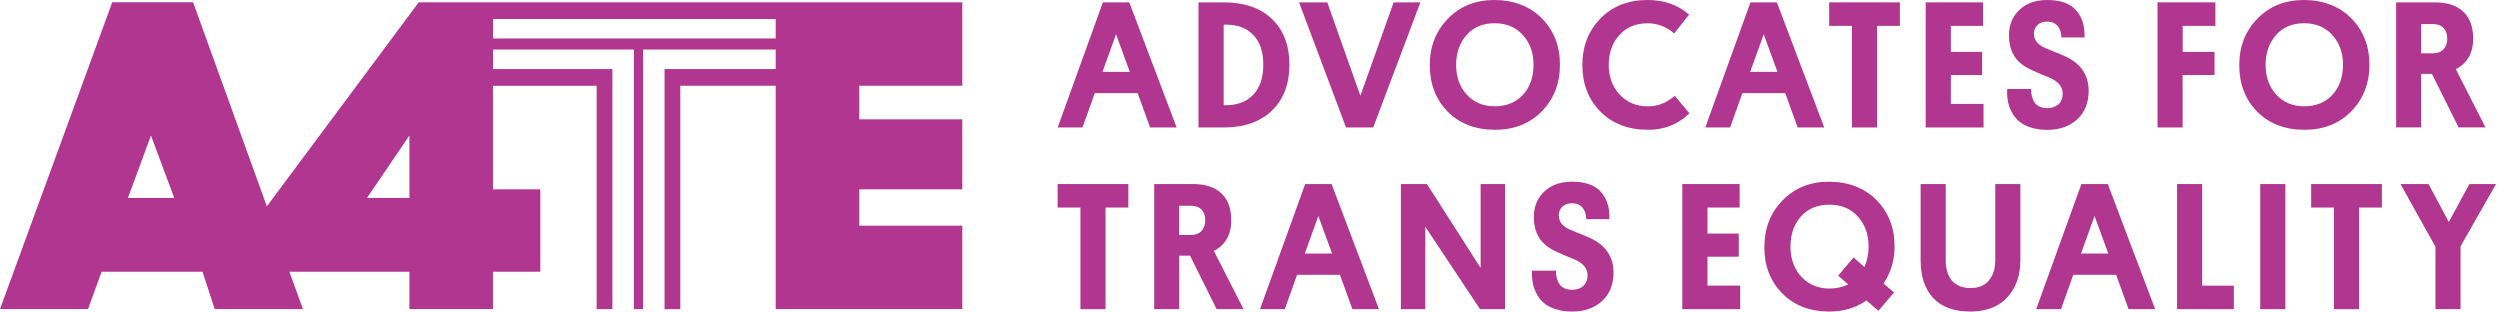
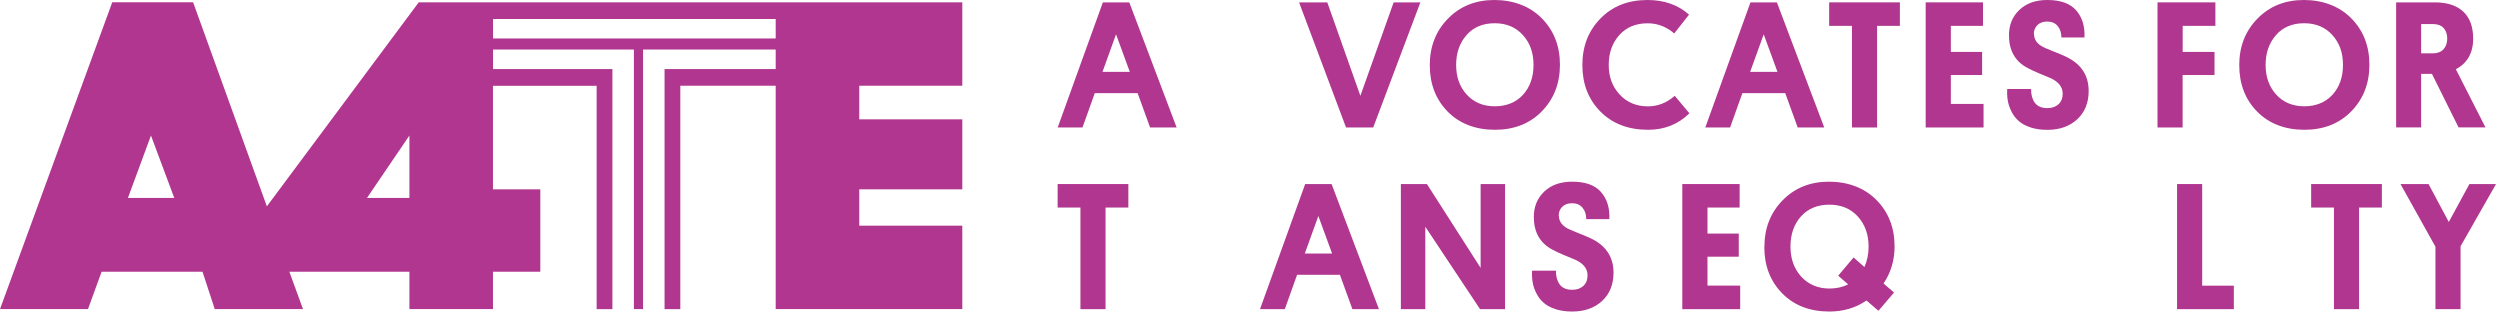
<svg xmlns="http://www.w3.org/2000/svg" fill="none" height="40" viewBox="0 0 321 40" width="321">
  <g clip-path="url(#clip0_1828_42737)">
    <path d="M123.56 11.008V0.296H99.736H63.304H53.768L34.264 26.496L24.792 0.288H14.416L0 39.688H11.296L13.048 34.888H26L27.576 39.688H38.904L37.152 34.888H52.568V39.688H63.296V34.888H69.376V24.312H63.296V11.016H76.608V39.696H78.632V8.864H63.304V6.36H81.392V39.688H82.568V6.36H99.6V8.872H85.328V39.696H87.352V11.008H99.6V39.688H123.56V28.976H110.328V24.312H123.56V15.32H110.328V11.008H123.56ZM16.424 25.416L19.384 17.4L22.376 25.416H16.424ZM52.568 25.416H47.12L52.568 17.4V25.416ZM63.304 4.944V2.44H99.6V4.936H63.304V4.944Z" fill="#B0368F" />
    <path d="M147.672 16.368L146.072 11.96H140.568L138.992 16.368H135.808L141.608 0.304H145L151.08 16.368H147.664H147.672ZM143.304 4.392L141.56 9.224H145.064L143.296 4.392H143.304Z" fill="#B0368F" />
-     <path d="M153.888 0.304H157.136C159.768 0.304 161.832 1.016 163.32 2.44C164.816 3.864 165.56 5.824 165.56 8.312C165.56 10.8 164.808 12.752 163.312 14.2C161.808 15.648 159.752 16.368 157.136 16.368H153.888V0.304ZM157.12 3.16V13.512H157.304C158.84 13.528 160.032 13.08 160.904 12.176C161.768 11.272 162.208 9.984 162.208 8.312C162.208 6.64 161.776 5.376 160.92 4.48C160.064 3.584 158.856 3.144 157.312 3.16H157.128H157.12Z" fill="#B0368F" />
    <path d="M172.832 16.368L166.8 0.304H170.424L174.672 12.304L178.944 0.304H182.376L176.32 16.368H172.84H172.832Z" fill="#B0368F" />
    <path d="M183.584 8.36C183.584 5.976 184.36 3.984 185.92 2.392C187.472 0.8 189.464 0 191.872 0C194.28 0 196.432 0.784 197.976 2.36C199.52 3.928 200.296 5.912 200.296 8.312C200.296 10.712 199.52 12.704 197.976 14.288C196.432 15.872 194.416 16.664 191.944 16.664C189.472 16.664 187.4 15.88 185.872 14.32C184.344 12.76 183.584 10.768 183.584 8.352V8.36ZM188.304 4.504C187.416 5.512 186.968 6.784 186.968 8.336C186.968 9.888 187.424 11.16 188.336 12.152C189.248 13.152 190.448 13.648 191.936 13.648C193.424 13.648 194.656 13.152 195.56 12.16C196.456 11.168 196.904 9.896 196.904 8.328C196.904 6.76 196.448 5.504 195.536 4.496C194.624 3.488 193.416 2.984 191.912 2.984C190.408 2.984 189.192 3.488 188.304 4.496V4.504Z" fill="#B0368F" />
    <path d="M215.04 12.304L216.92 14.552C215.48 15.96 213.712 16.664 211.608 16.664C209.072 16.664 207.032 15.88 205.488 14.32C203.944 12.76 203.176 10.768 203.176 8.352C203.176 5.936 203.952 3.96 205.496 2.376C207.04 0.792 209.056 0 211.536 0C213.688 0 215.464 0.624 216.872 1.88L214.968 4.296C213.976 3.432 212.84 2.992 211.552 2.992C210.032 2.992 208.824 3.496 207.92 4.504C207.016 5.512 206.56 6.784 206.56 8.336C206.56 9.888 207.032 11.136 207.968 12.144C208.904 13.152 210.112 13.656 211.6 13.656C212.856 13.656 214 13.208 215.032 12.312L215.04 12.304Z" fill="#B0368F" />
    <path d="M230.824 16.368L229.224 11.96H223.72L222.144 16.368H218.96L224.76 0.304H228.152L234.232 16.368H230.816H230.824ZM226.464 4.392L224.72 9.224H228.224L226.456 4.392H226.464Z" fill="#B0368F" />
    <path d="M243.944 3.32H241.016V16.368H237.792V3.32H234.864V0.304H243.944V3.32Z" fill="#B0368F" />
    <path d="M254.688 16.368H247.256V0.304H254.616V3.32H250.488V6.664H254.504V9.632H250.488V13.344H254.688V16.36V16.368Z" fill="#B0368F" />
    <path d="M261.168 4.368C261.168 5.176 261.672 5.784 262.68 6.2C262.848 6.28 263.208 6.424 263.76 6.64C264.312 6.856 264.752 7.04 265.096 7.2C267.152 8.112 268.184 9.608 268.184 11.68C268.184 13.2 267.696 14.408 266.72 15.312C265.744 16.216 264.464 16.672 262.888 16.672C262.064 16.672 261.344 16.568 260.72 16.36C260.096 16.152 259.592 15.88 259.208 15.544C258.824 15.208 258.52 14.808 258.28 14.336C258.04 13.864 257.88 13.392 257.8 12.92C257.72 12.448 257.696 11.952 257.728 11.424H260.792C260.776 12.136 260.936 12.72 261.264 13.184C261.6 13.648 262.136 13.88 262.88 13.88C263.472 13.88 263.944 13.72 264.304 13.392C264.664 13.064 264.848 12.608 264.848 12.024C264.848 11.128 264.272 10.44 263.128 9.96C262.976 9.896 262.56 9.728 261.888 9.448C261.216 9.168 260.704 8.928 260.344 8.728C258.752 7.896 257.952 6.496 257.952 4.528C257.952 3.2 258.4 2.112 259.296 1.264C260.192 0.416 261.384 0 262.872 0C264.576 0 265.816 0.448 266.584 1.336C267.36 2.224 267.712 3.384 267.648 4.808H264.68C264.68 4.208 264.52 3.712 264.2 3.336C263.88 2.96 263.44 2.768 262.864 2.768C262.32 2.768 261.904 2.92 261.6 3.224C261.296 3.528 261.144 3.912 261.144 4.376L261.168 4.368Z" fill="#B0368F" />
    <path d="M284.336 9.632H280.248V16.368H277.024V0.304H284.456V3.32H280.256V6.664H284.344V9.632H284.336Z" fill="#B0368F" />
    <path d="M287.52 8.36C287.52 5.976 288.296 3.984 289.856 2.392C291.408 0.8 293.4 0 295.808 0C298.216 0 300.368 0.784 301.912 2.36C303.456 3.928 304.232 5.912 304.232 8.312C304.232 10.712 303.456 12.704 301.912 14.288C300.368 15.872 298.352 16.664 295.88 16.664C293.408 16.664 291.336 15.88 289.808 14.32C288.28 12.76 287.52 10.768 287.52 8.352V8.36ZM292.24 4.504C291.352 5.512 290.904 6.784 290.904 8.336C290.904 9.888 291.36 11.16 292.272 12.152C293.184 13.152 294.384 13.648 295.872 13.648C297.36 13.648 298.592 13.152 299.496 12.16C300.392 11.168 300.84 9.896 300.84 8.328C300.84 6.76 300.384 5.504 299.472 4.496C298.56 3.488 297.352 2.984 295.848 2.984C294.344 2.984 293.128 3.488 292.24 4.496V4.504Z" fill="#B0368F" />
    <path d="M317.56 4.92C317.56 6.776 316.816 8.104 315.328 8.888L319.136 16.36H315.68L312.264 9.488H310.872V16.36H307.664V0.304H312.632C314.224 0.304 315.448 0.704 316.288 1.496C317.128 2.296 317.552 3.432 317.552 4.92H317.56ZM312.384 3.088H310.872V6.848H312.384C312.968 6.848 313.424 6.672 313.744 6.328C314.064 5.976 314.224 5.52 314.224 4.944C314.224 4.368 314.064 3.92 313.744 3.584C313.424 3.248 312.976 3.088 312.384 3.088Z" fill="#B0368F" />
    <path d="M144.88 26.648H141.952V39.696H138.728V26.648H135.8V23.632H144.88V26.648Z" fill="#B0368F" />
-     <path d="M158.096 28.256C158.096 30.112 157.352 31.44 155.864 32.224L159.672 39.696H156.216L152.8 32.824H151.408V39.696H148.2V23.632H153.168C154.76 23.632 155.984 24.032 156.824 24.824C157.664 25.624 158.088 26.76 158.088 28.248L158.096 28.256ZM152.912 26.416H151.4V30.176H152.912C153.496 30.176 153.952 30 154.272 29.656C154.592 29.304 154.752 28.848 154.752 28.272C154.752 27.696 154.592 27.248 154.272 26.912C153.952 26.576 153.504 26.416 152.912 26.416Z" fill="#B0368F" />
    <path d="M173.648 39.696L172.048 35.288H166.544L164.968 39.696H161.784L167.584 23.632H170.976L177.056 39.696H173.64H173.648ZM169.28 27.72L167.536 32.552H171.04L169.272 27.72H169.28Z" fill="#B0368F" />
    <path d="M190.04 39.696L183.008 29.112V39.696H179.872V23.632H183.216L190.112 34.4V23.632H193.248V39.696H190.048H190.04Z" fill="#B0368F" />
    <path d="M200.16 27.696C200.16 28.504 200.664 29.112 201.672 29.528C201.84 29.608 202.2 29.752 202.752 29.968C203.304 30.184 203.744 30.368 204.088 30.528C206.144 31.44 207.176 32.936 207.176 35.008C207.176 36.528 206.688 37.736 205.712 38.64C204.736 39.544 203.456 40 201.88 40C201.056 40 200.336 39.896 199.712 39.688C199.088 39.48 198.584 39.208 198.2 38.872C197.816 38.536 197.512 38.136 197.272 37.664C197.032 37.192 196.872 36.72 196.792 36.248C196.712 35.776 196.688 35.28 196.72 34.752H199.784C199.768 35.464 199.928 36.048 200.256 36.512C200.592 36.976 201.128 37.208 201.872 37.208C202.464 37.208 202.936 37.048 203.296 36.72C203.656 36.392 203.84 35.936 203.84 35.352C203.84 34.456 203.264 33.768 202.12 33.288C201.968 33.224 201.552 33.056 200.88 32.776C200.208 32.496 199.696 32.256 199.336 32.056C197.744 31.224 196.944 29.824 196.944 27.856C196.944 26.528 197.392 25.44 198.288 24.592C199.184 23.744 200.376 23.328 201.864 23.328C203.568 23.328 204.808 23.776 205.576 24.664C206.352 25.552 206.704 26.712 206.64 28.136H203.672C203.672 27.536 203.512 27.04 203.192 26.664C202.872 26.288 202.432 26.096 201.856 26.096C201.312 26.096 200.896 26.248 200.592 26.552C200.288 26.856 200.136 27.24 200.136 27.704L200.16 27.696Z" fill="#B0368F" />
    <path d="M223.44 39.696H216.008V23.632H223.368V26.648H219.24V29.992H223.256V32.96H219.24V36.672H223.44V39.688V39.696Z" fill="#B0368F" />
    <path d="M226.552 31.688C226.552 29.304 227.328 27.312 228.888 25.72C230.44 24.128 232.432 23.328 234.84 23.328C237.248 23.328 239.4 24.112 240.944 25.688C242.488 27.256 243.264 29.24 243.264 31.64C243.264 33.408 242.792 34.992 241.848 36.4L243.192 37.56L241.192 39.904L239.656 38.584C238.28 39.528 236.688 40 234.896 40C232.376 40 230.352 39.216 228.824 37.656C227.296 36.096 226.536 34.104 226.536 31.688H226.552ZM229.896 31.664C229.896 33.224 230.36 34.52 231.288 35.528C232.216 36.536 233.424 37.048 234.912 37.048C235.792 37.048 236.592 36.872 237.304 36.512L236.024 35.4L238 33.056L239.392 34.288C239.744 33.496 239.928 32.624 239.928 31.664C239.928 30.104 239.464 28.816 238.544 27.8C237.624 26.784 236.408 26.28 234.888 26.28C233.368 26.28 232.144 26.784 231.24 27.792C230.344 28.8 229.896 30.088 229.896 31.672V31.664Z" fill="#B0368F" />
-     <path d="M252.992 40C250.872 40 249.28 39.416 248.208 38.248C247.136 37.08 246.608 35.472 246.608 33.432V23.632H249.832V33.432C249.832 34.528 250.096 35.4 250.632 36.032C251.168 36.664 251.968 36.984 253.032 36.984C254.096 36.984 254.832 36.656 255.376 36.008C255.92 35.36 256.192 34.488 256.192 33.408V23.632H259.416V33.408C259.416 35.376 258.856 36.96 257.736 38.176C256.616 39.392 255.032 40 252.992 40Z" fill="#B0368F" />
-     <path d="M273.312 39.696L271.712 35.288H266.208L264.632 39.696H261.448L267.248 23.632H270.64L276.72 39.696H273.304H273.312ZM268.944 27.72L267.2 32.552H270.704L268.936 27.72H268.944Z" fill="#B0368F" />
    <path d="M286.824 39.696H279.536V23.632H282.76V36.68H286.824V39.696Z" fill="#B0368F" />
-     <path d="M293.44 23.632V39.696H290.216V23.632H293.44Z" fill="#B0368F" />
    <path d="M305.832 26.648H302.904V39.696H299.68V26.648H296.752V23.632H305.832V26.648Z" fill="#B0368F" />
    <path d="M312.704 31.664L308.224 23.632H311.824L314.424 28.504L317.072 23.632H320.488L315.936 31.616V39.696H312.712V31.664H312.704Z" fill="#B0368F" />
  </g>
  <defs>
    <clipPath id="clip0_1828_42737">
      <rect fill="#B0368F" height="40" width="320.48" />
    </clipPath>
  </defs>
</svg>